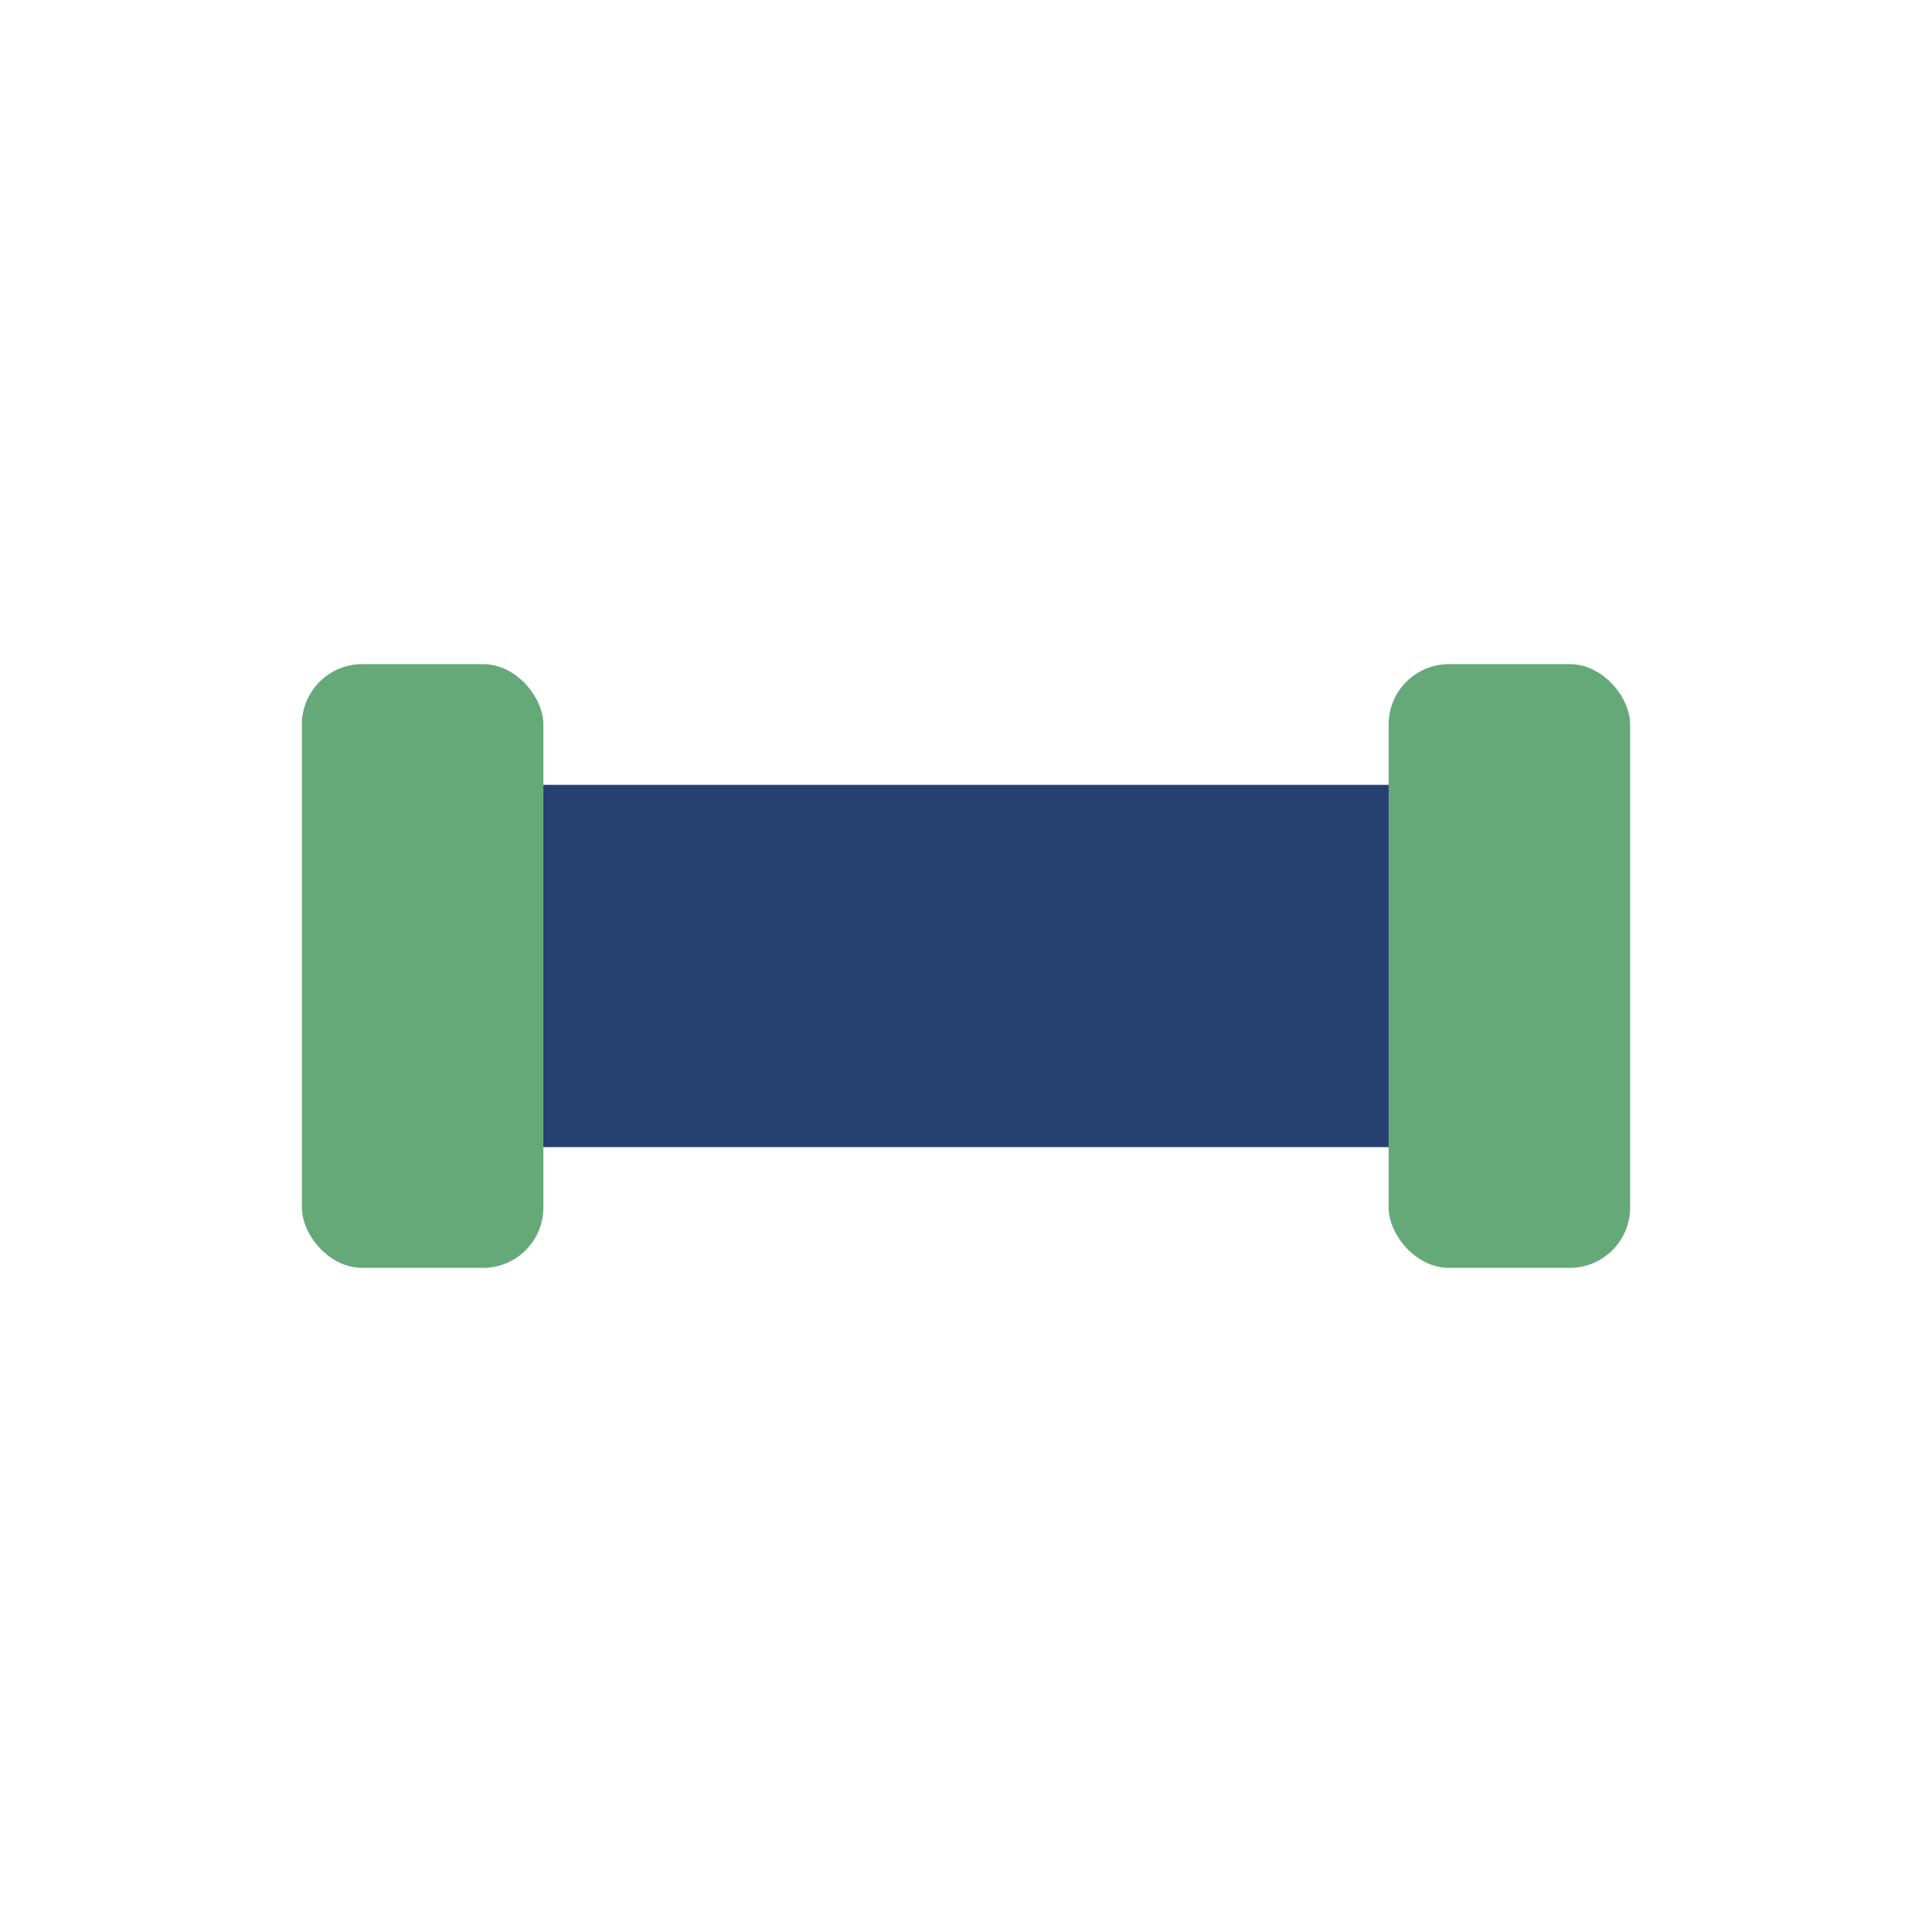
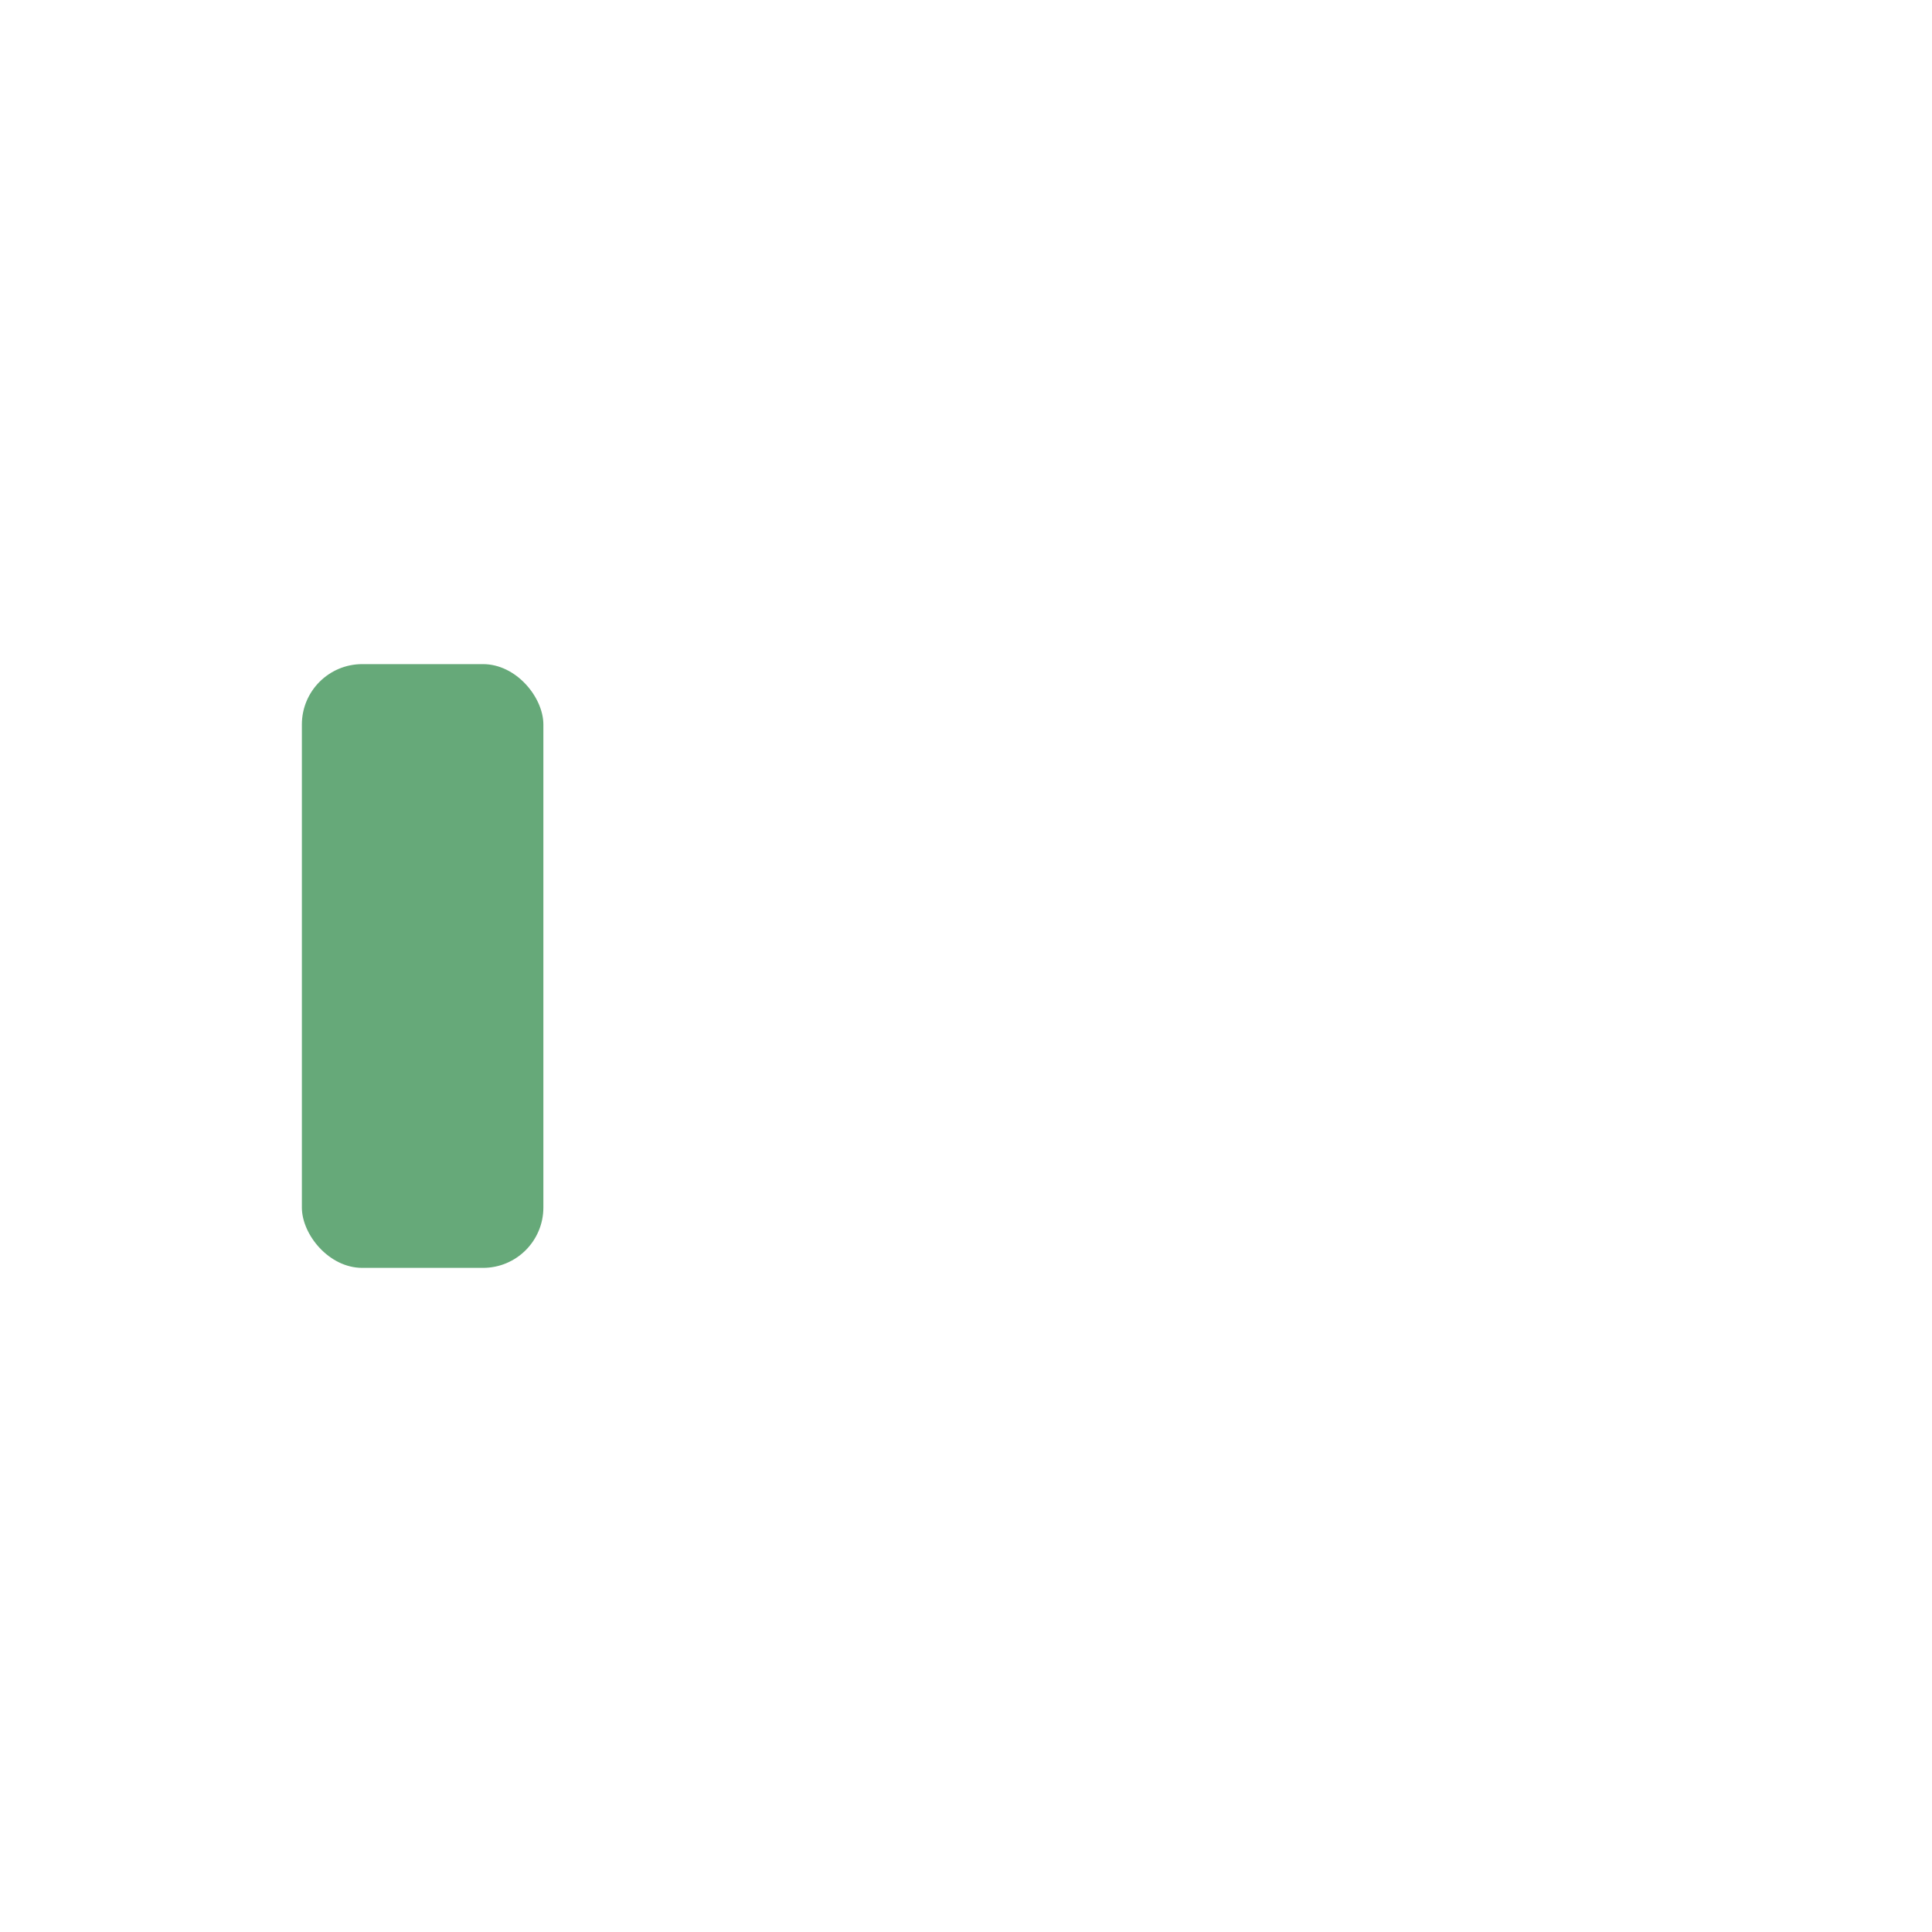
<svg xmlns="http://www.w3.org/2000/svg" width="32" height="32" viewBox="0 0 32 32">
-   <rect x="7" y="13" width="18" height="6" rx="2" fill="#264072" />
  <rect x="5" y="11" width="4" height="10" rx="1" fill="#66A979" />
-   <rect x="23" y="11" width="4" height="10" rx="1" fill="#66A979" />
</svg>